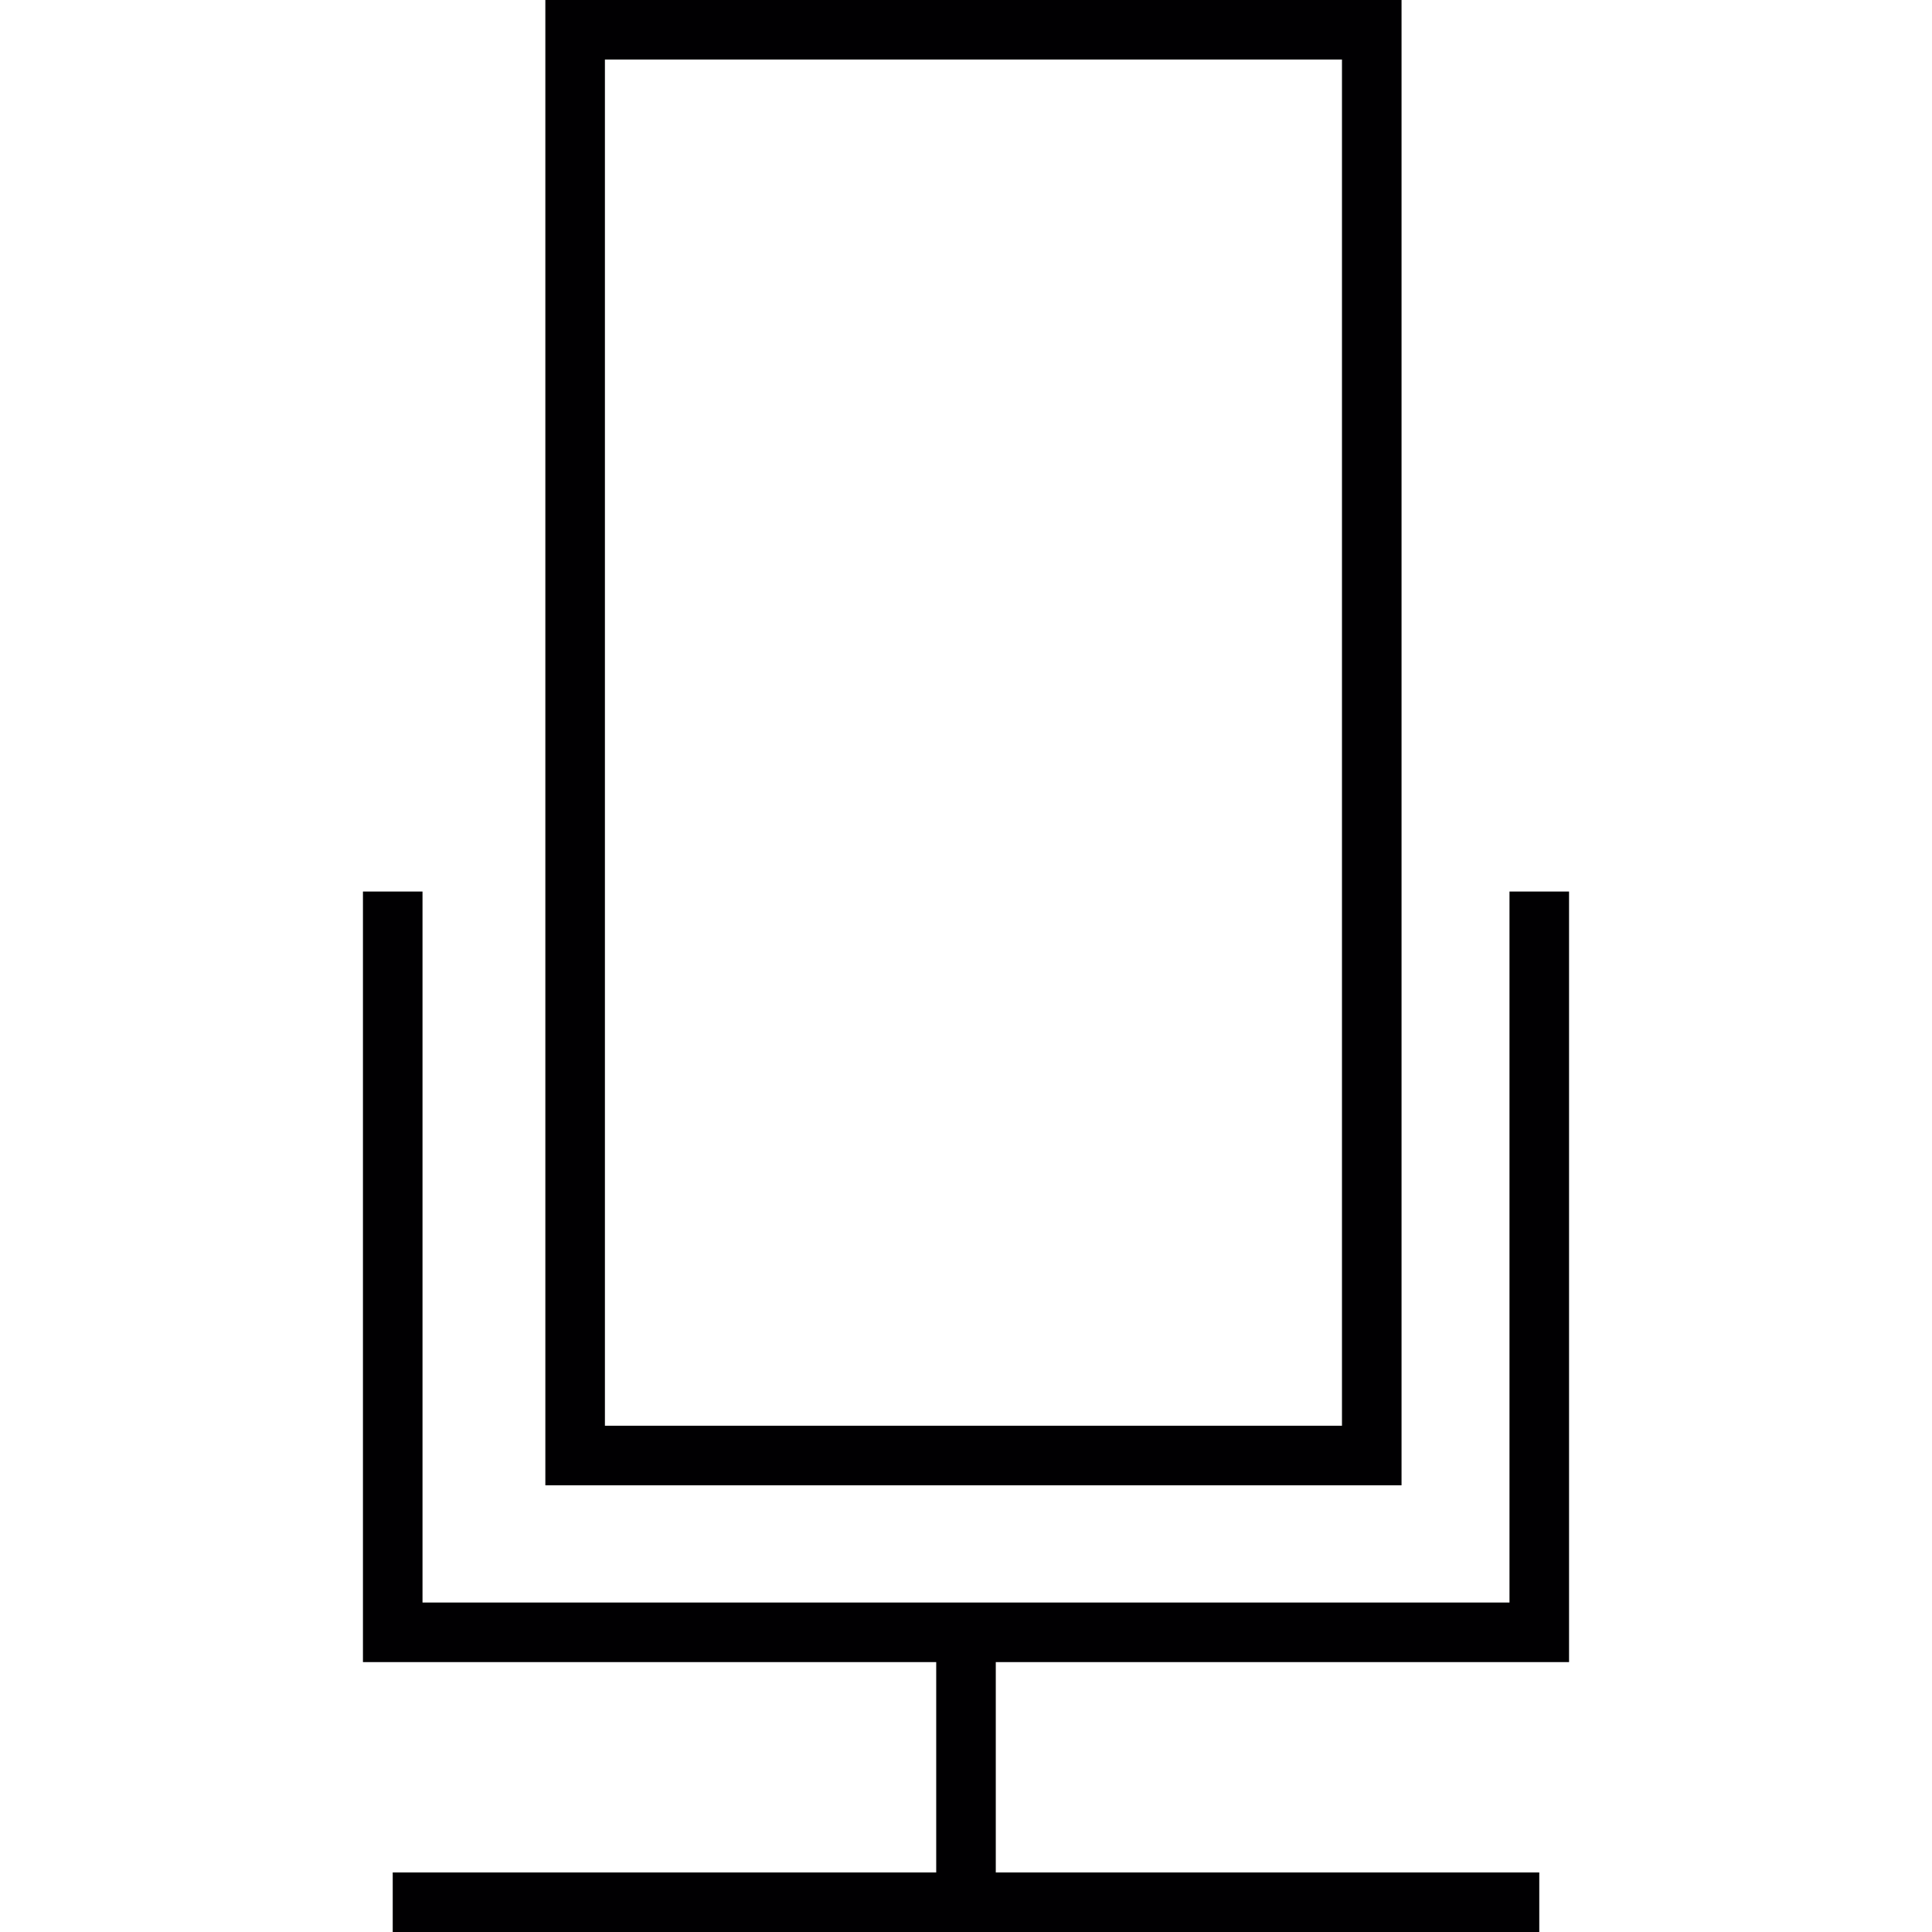
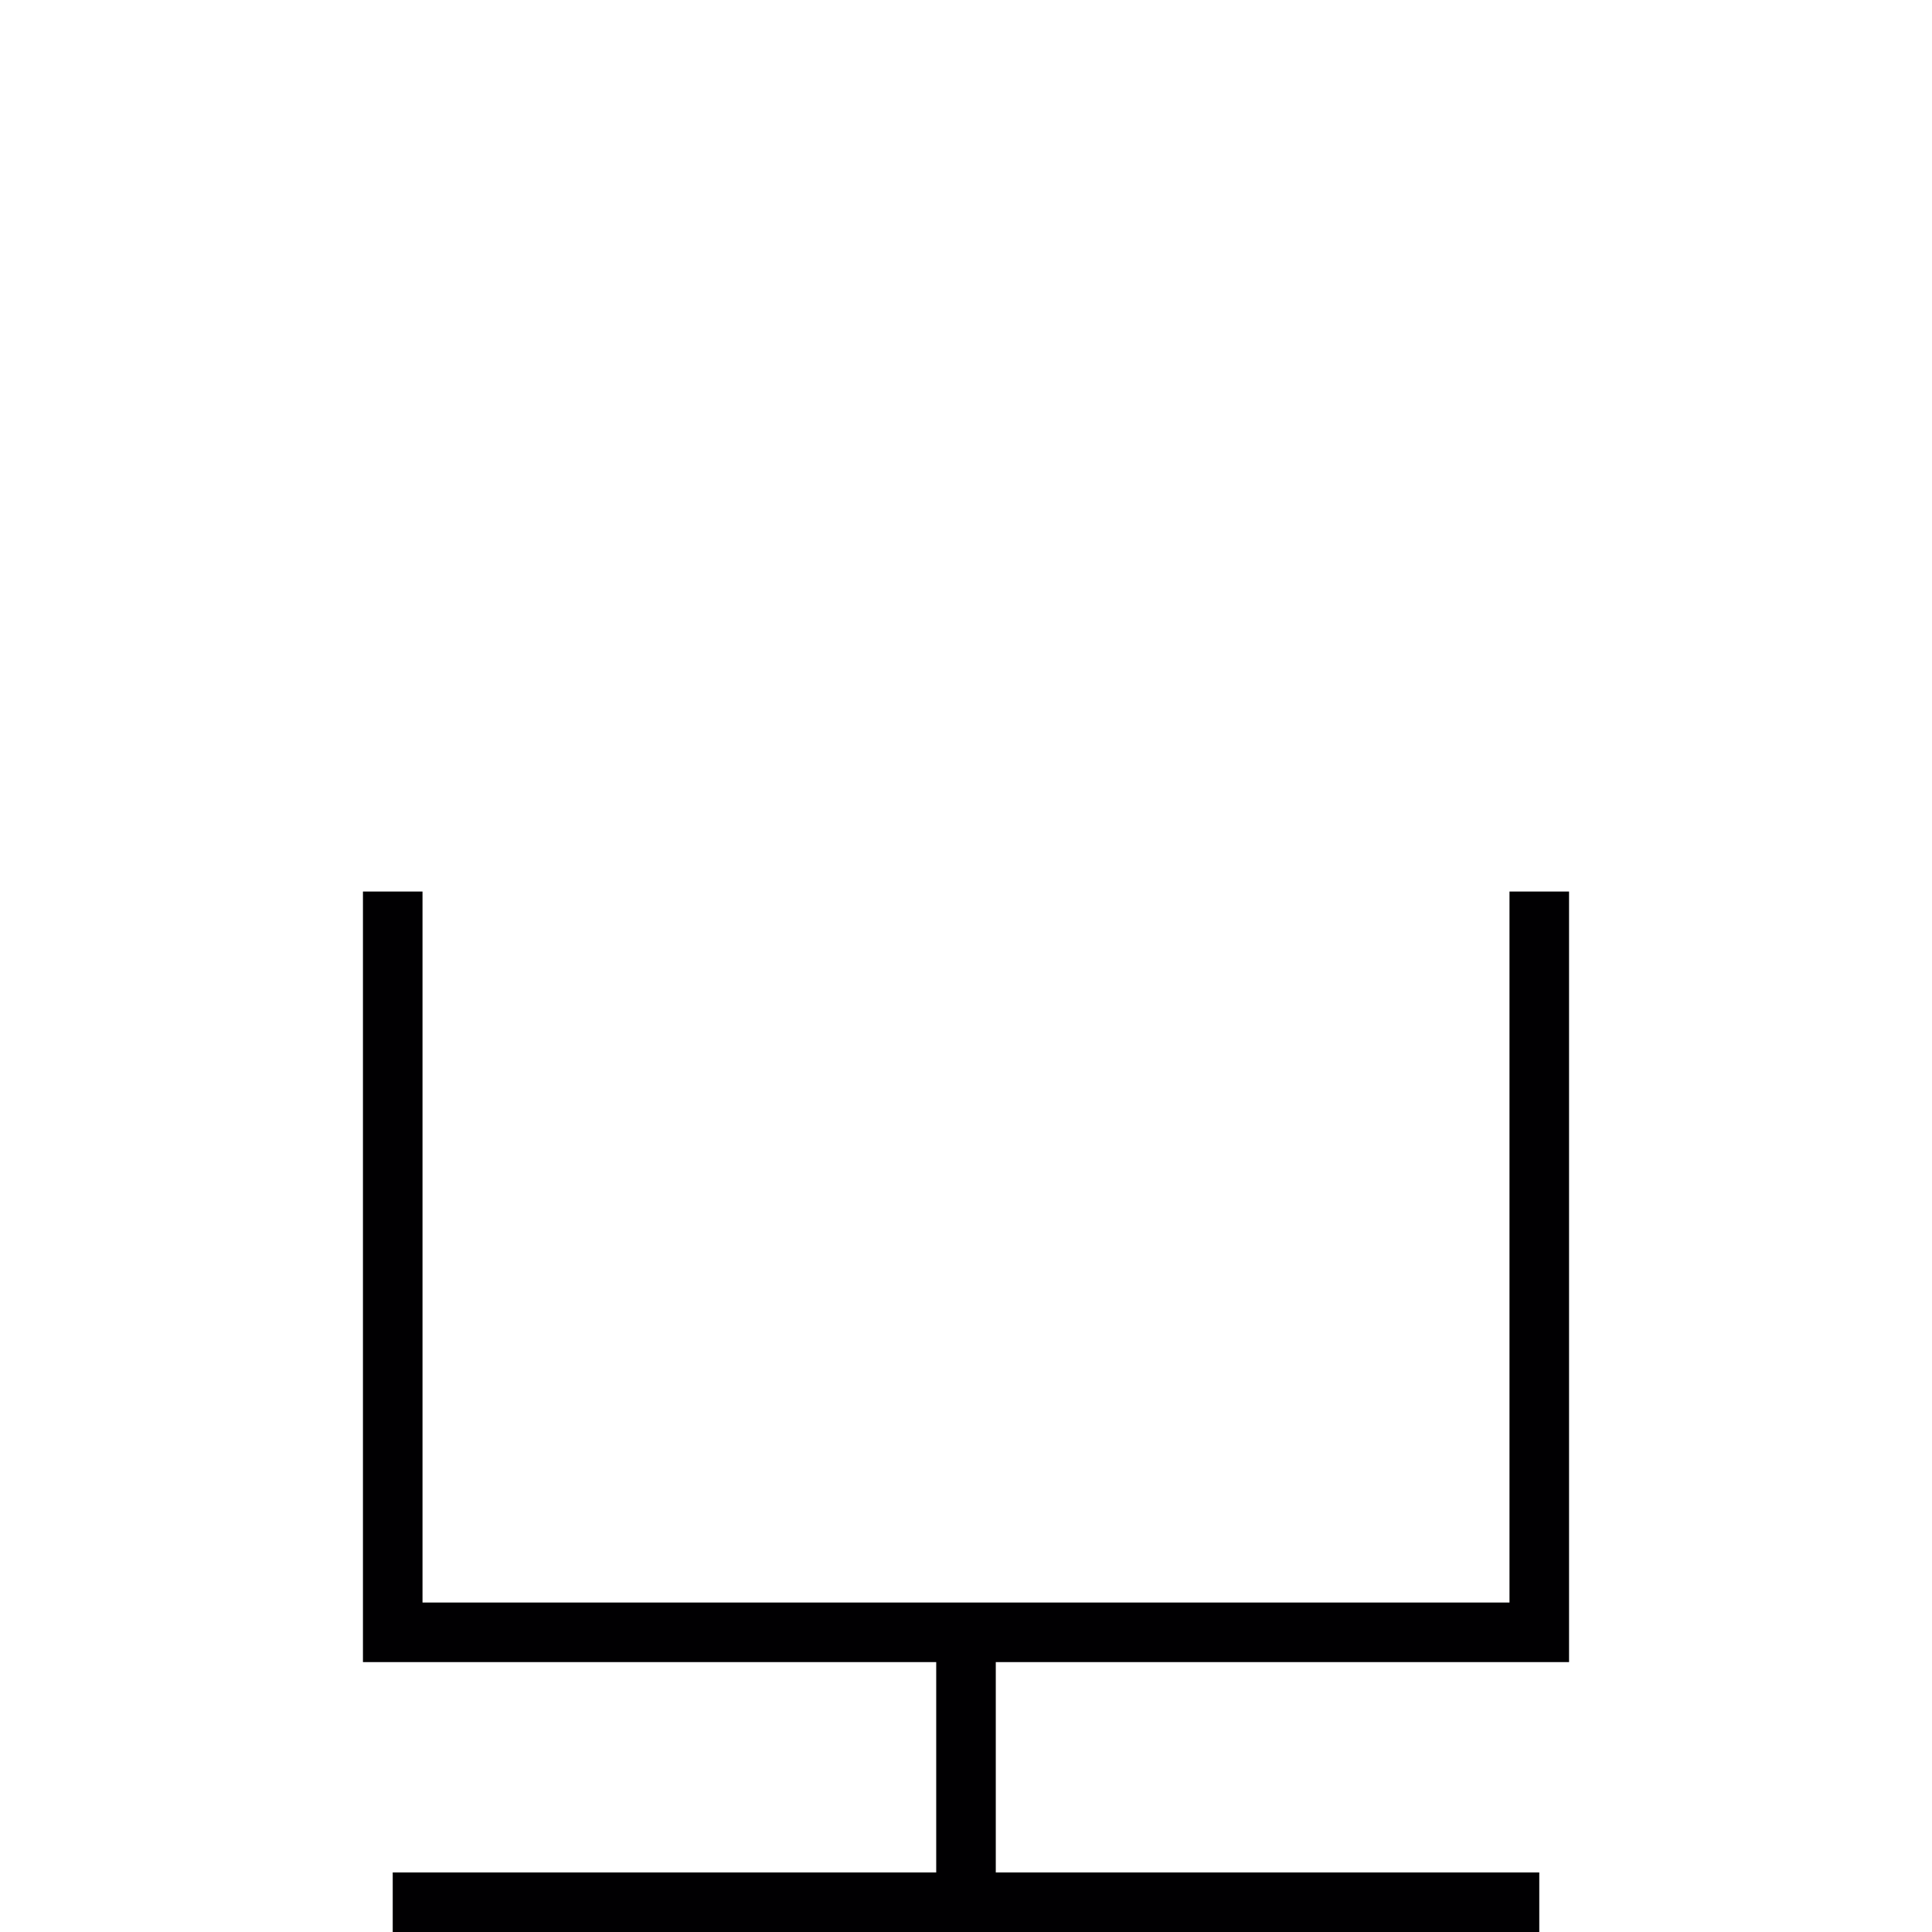
<svg xmlns="http://www.w3.org/2000/svg" height="800px" width="800px" version="1.1" id="Capa_1" viewBox="0 0 387.101 387.101" xml:space="preserve">
  <g>
    <g>
-       <path style="fill:#010002;" d="M280.816,0H109.268v297.598h171.548V0z M268.882,285.664h-147.68V11.934h147.68V285.664z" />
      <polygon style="fill:#010002;" points="314.379,333.023 314.379,178.63 302.446,178.63 302.446,321.089 84.655,321.089     84.655,178.63 72.721,178.63 72.721,333.023 187.583,333.023 187.583,375.167 78.688,375.167 78.688,387.101 308.413,387.101     308.413,375.167 199.517,375.167 199.517,333.023   " />
    </g>
  </g>
</svg>